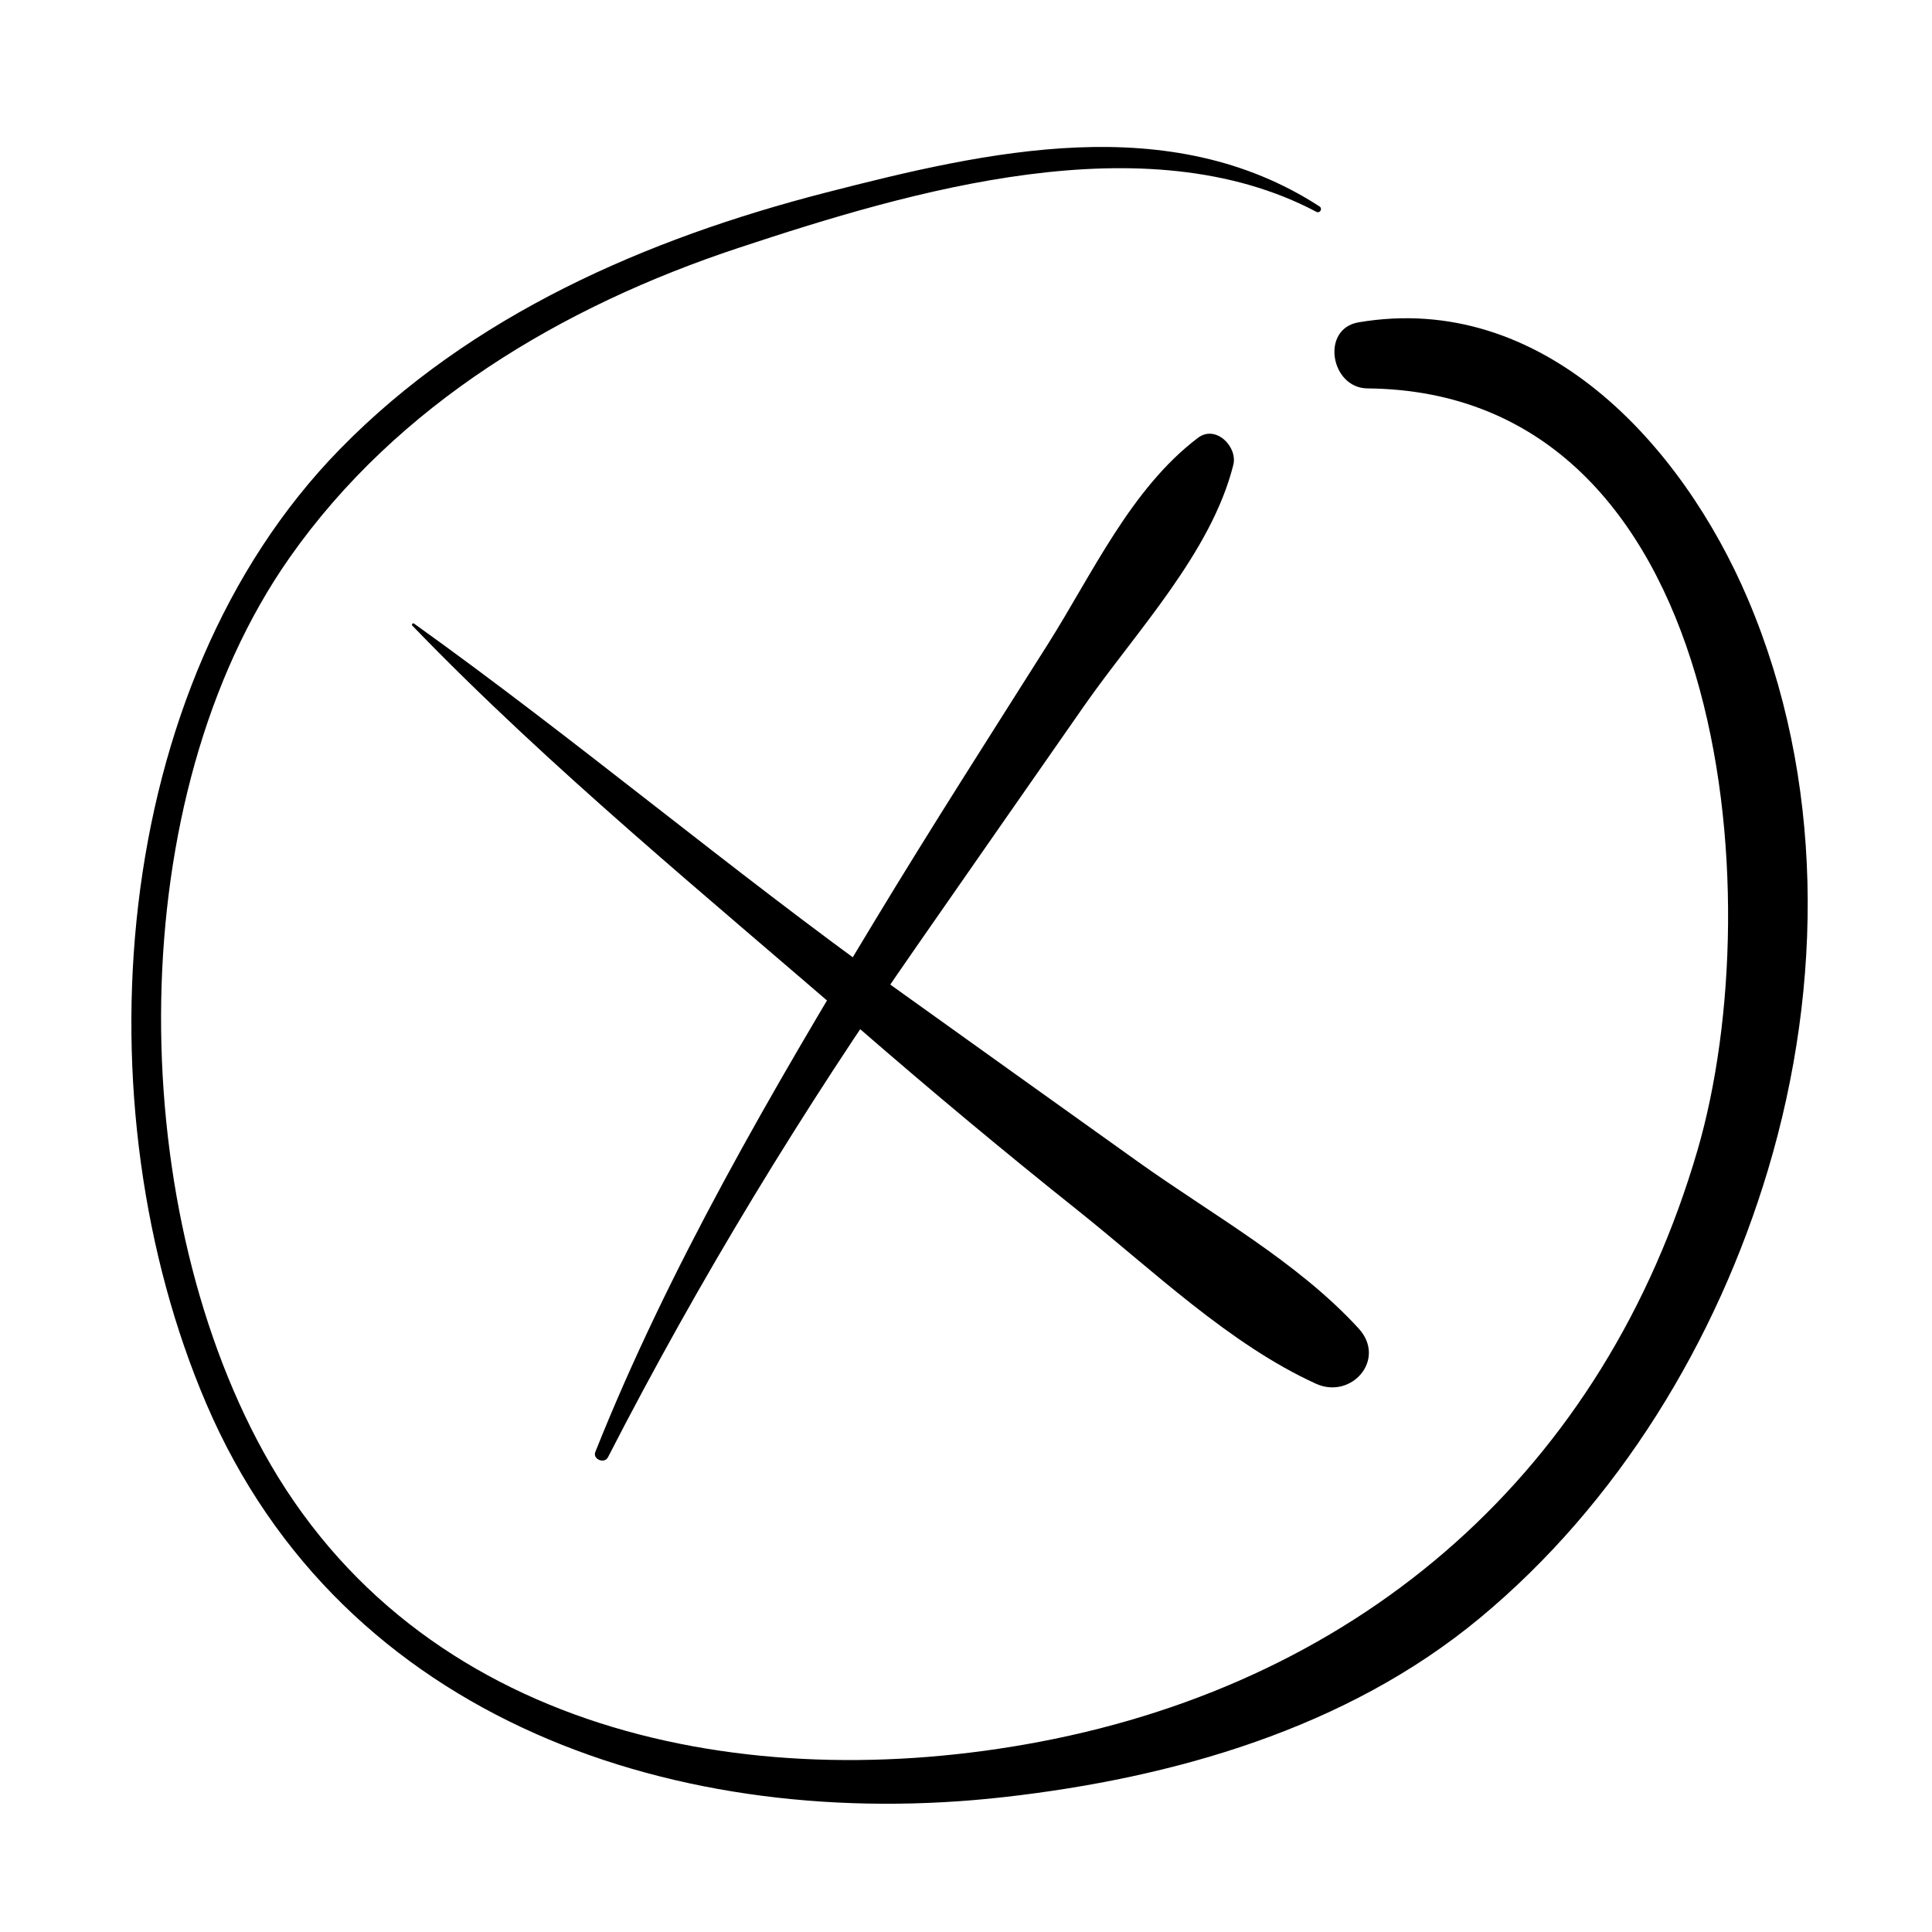
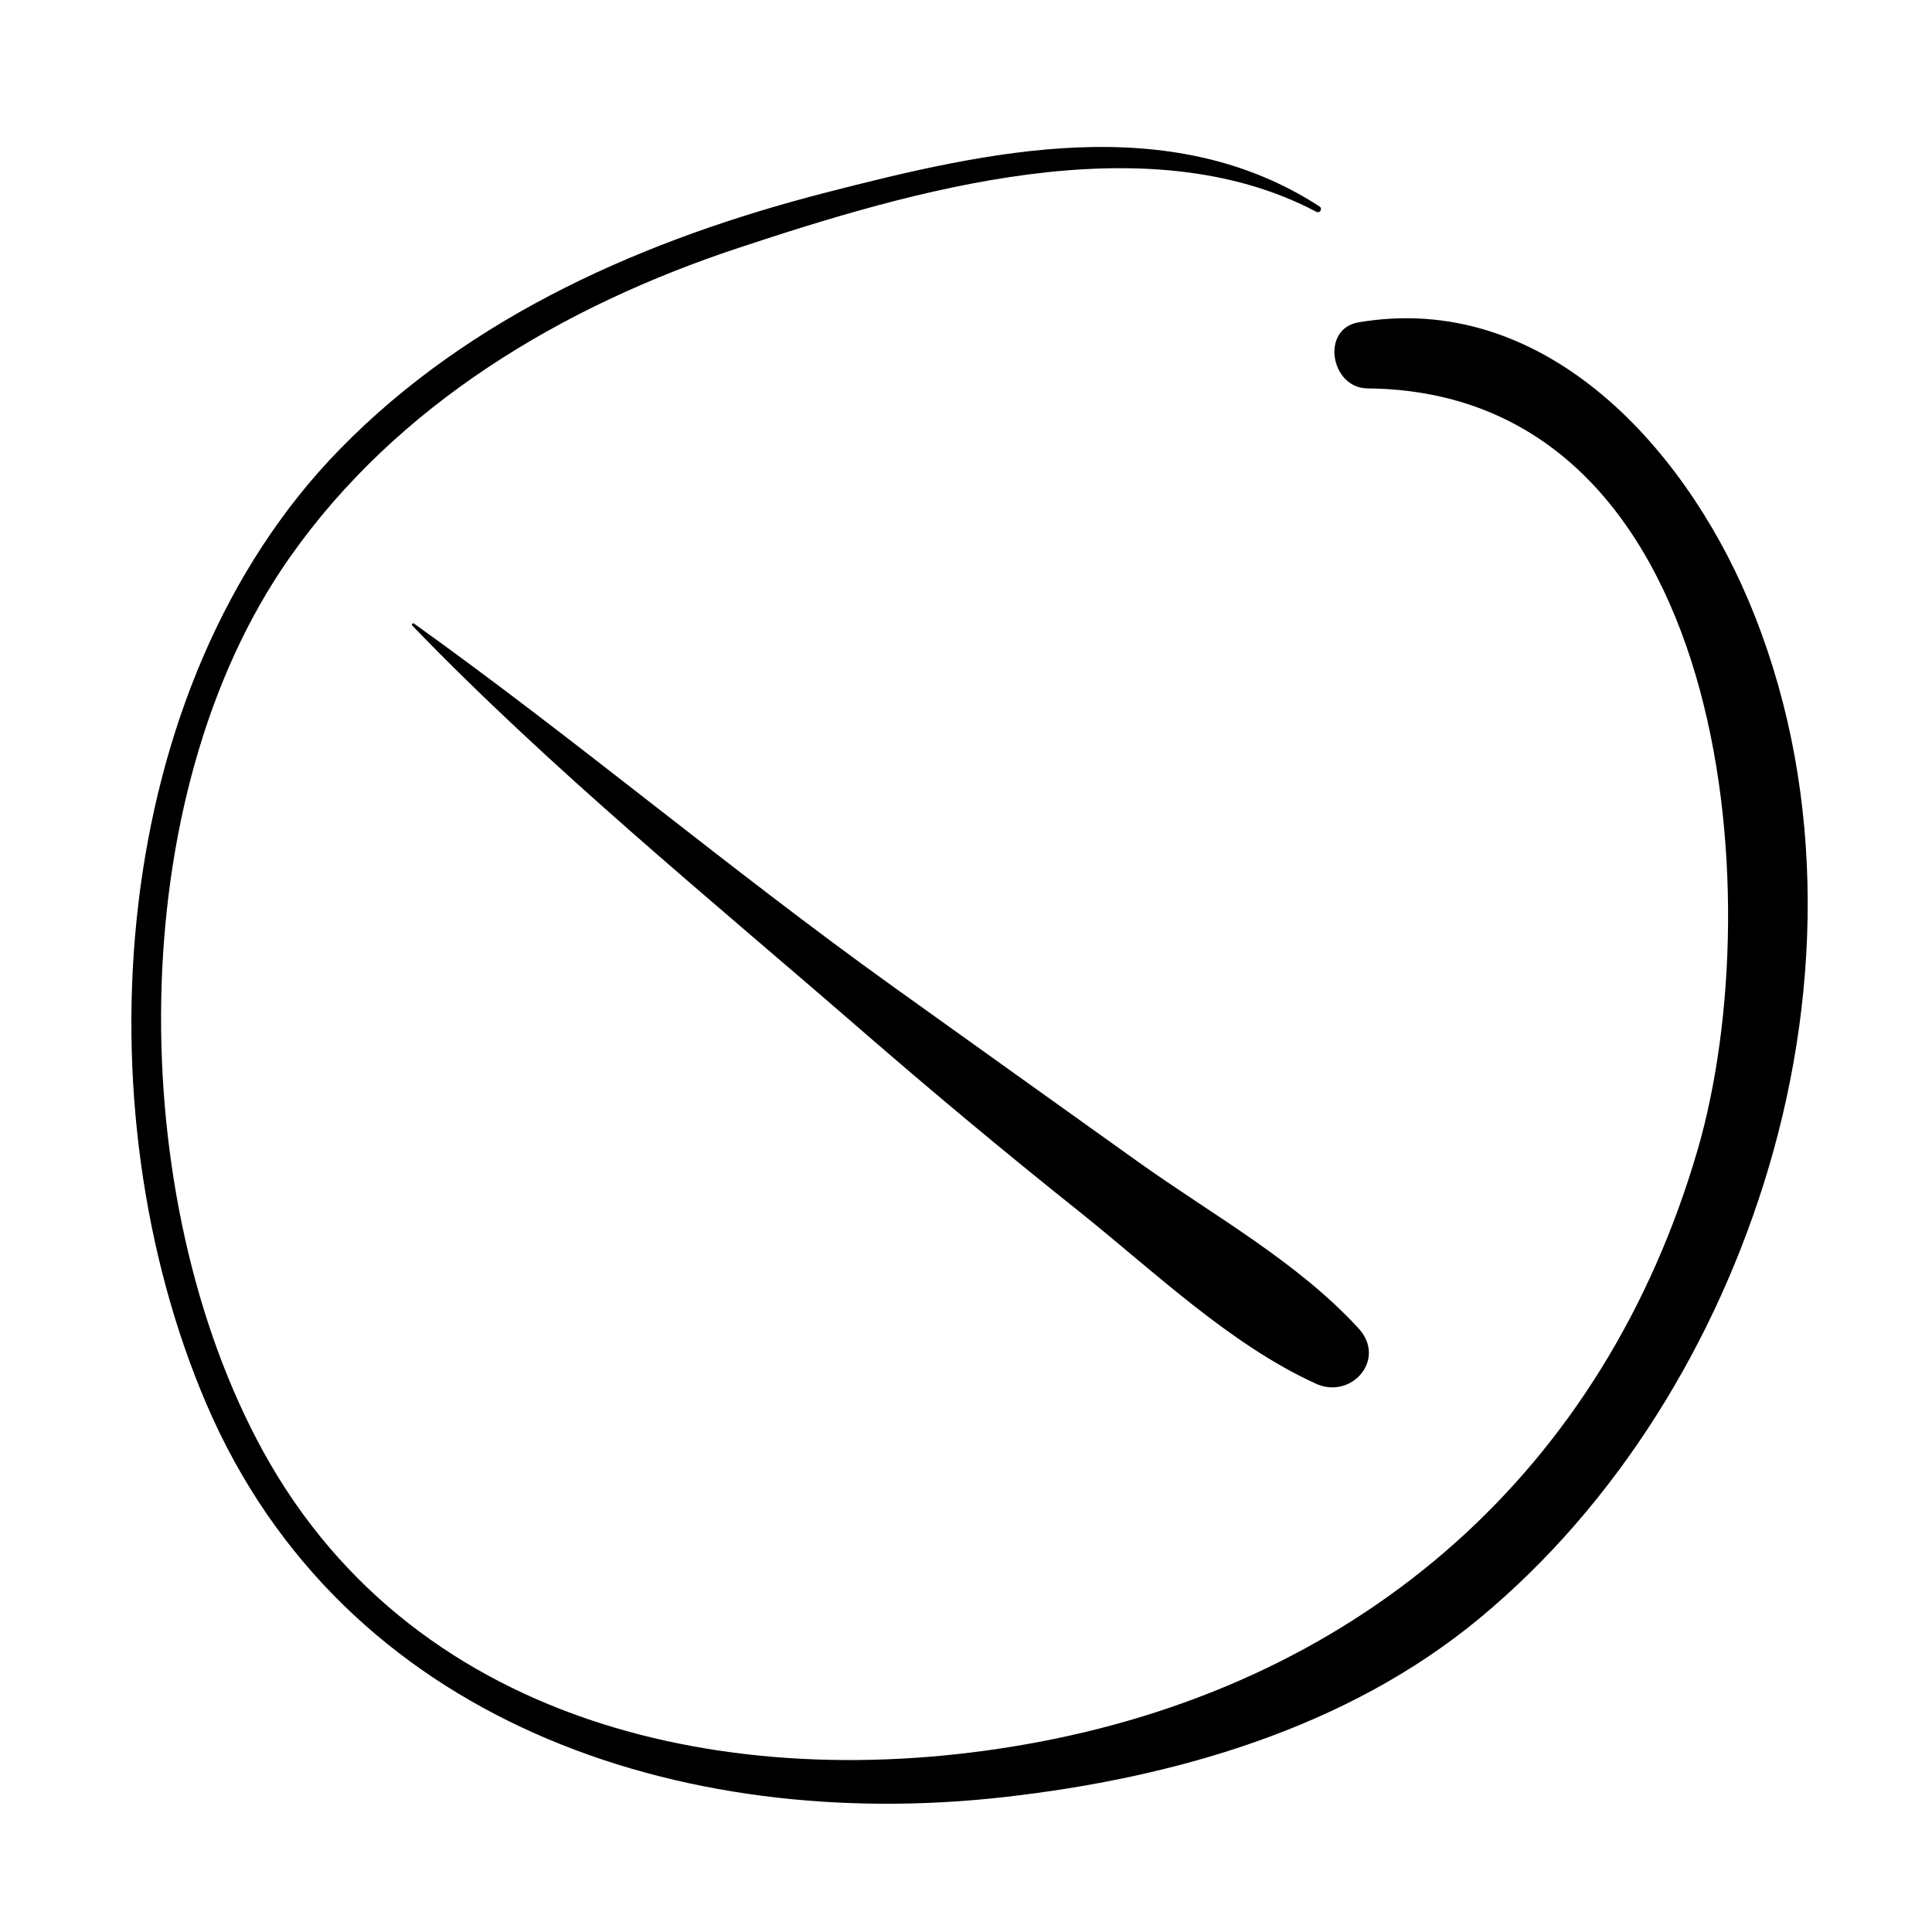
<svg xmlns="http://www.w3.org/2000/svg" fill="#000000" width="800px" height="800px" version="1.1" viewBox="144 144 512 512">
  <g>
    <path d="m493.69 198.71c-39.68-25.73-87.848-14.738-130.84-3.672-47.539 12.234-94.012 32.414-128.78 68-61.539 62.973-69.113 174.25-35.383 252.99 36.094 84.258 125.61 113.96 211.59 104.2 44.84-5.09 90.586-18.172 125.84-47.383 36.699-30.406 62.871-73.504 76.449-118.93 14.691-49.152 14.895-103.54-5.356-151.15-17.559-41.281-54.609-81.605-103.18-73.344-10.117 1.723-7.41 17.426 2.367 17.512 95.395 0.836 107.23 134.07 87.477 201.83-24.707 84.746-88.332 140.48-174.35 156.83-77.727 14.766-164.74-2.481-205.66-76.742-36.934-67.035-37.719-173.51 6.863-237.04 28.574-40.727 72.402-66.703 118.96-82.109 45.82-15.164 107.85-33.543 153.17-9.566 0.934 0.5 1.719-0.848 0.828-1.426z" />
    <path d="m253.27 309.8c36.652 37.992 78.832 72.352 118.72 106.97 18.918 16.418 38.152 32.469 57.738 48.082 19.562 15.598 40.125 35.441 63.012 45.848 9.402 4.273 18.812-6.465 11.305-14.652-16.273-17.75-38.879-30.184-58.402-44.125-21.66-15.461-43.301-30.945-64.938-46.445-43.207-30.965-83.848-65.363-127-96.234-0.344-0.234-0.707 0.277-0.434 0.559z" />
-     <path d="m305.11 530.2c24.355-47.43 51.449-91.812 81.91-135.56 14.773-21.215 29.523-42.449 44.332-63.645 13.668-19.566 33.621-40.477 39.484-63.766 1.223-4.867-4.672-10.762-9.367-7.199-17.77 13.461-27.973 36.016-39.785 54.699-15.41 24.371-30.984 48.668-45.898 73.344-27.23 45.066-54.492 91.719-74.02 140.71-0.77 1.926 2.402 3.238 3.344 1.41z" />
  </g>
</svg>